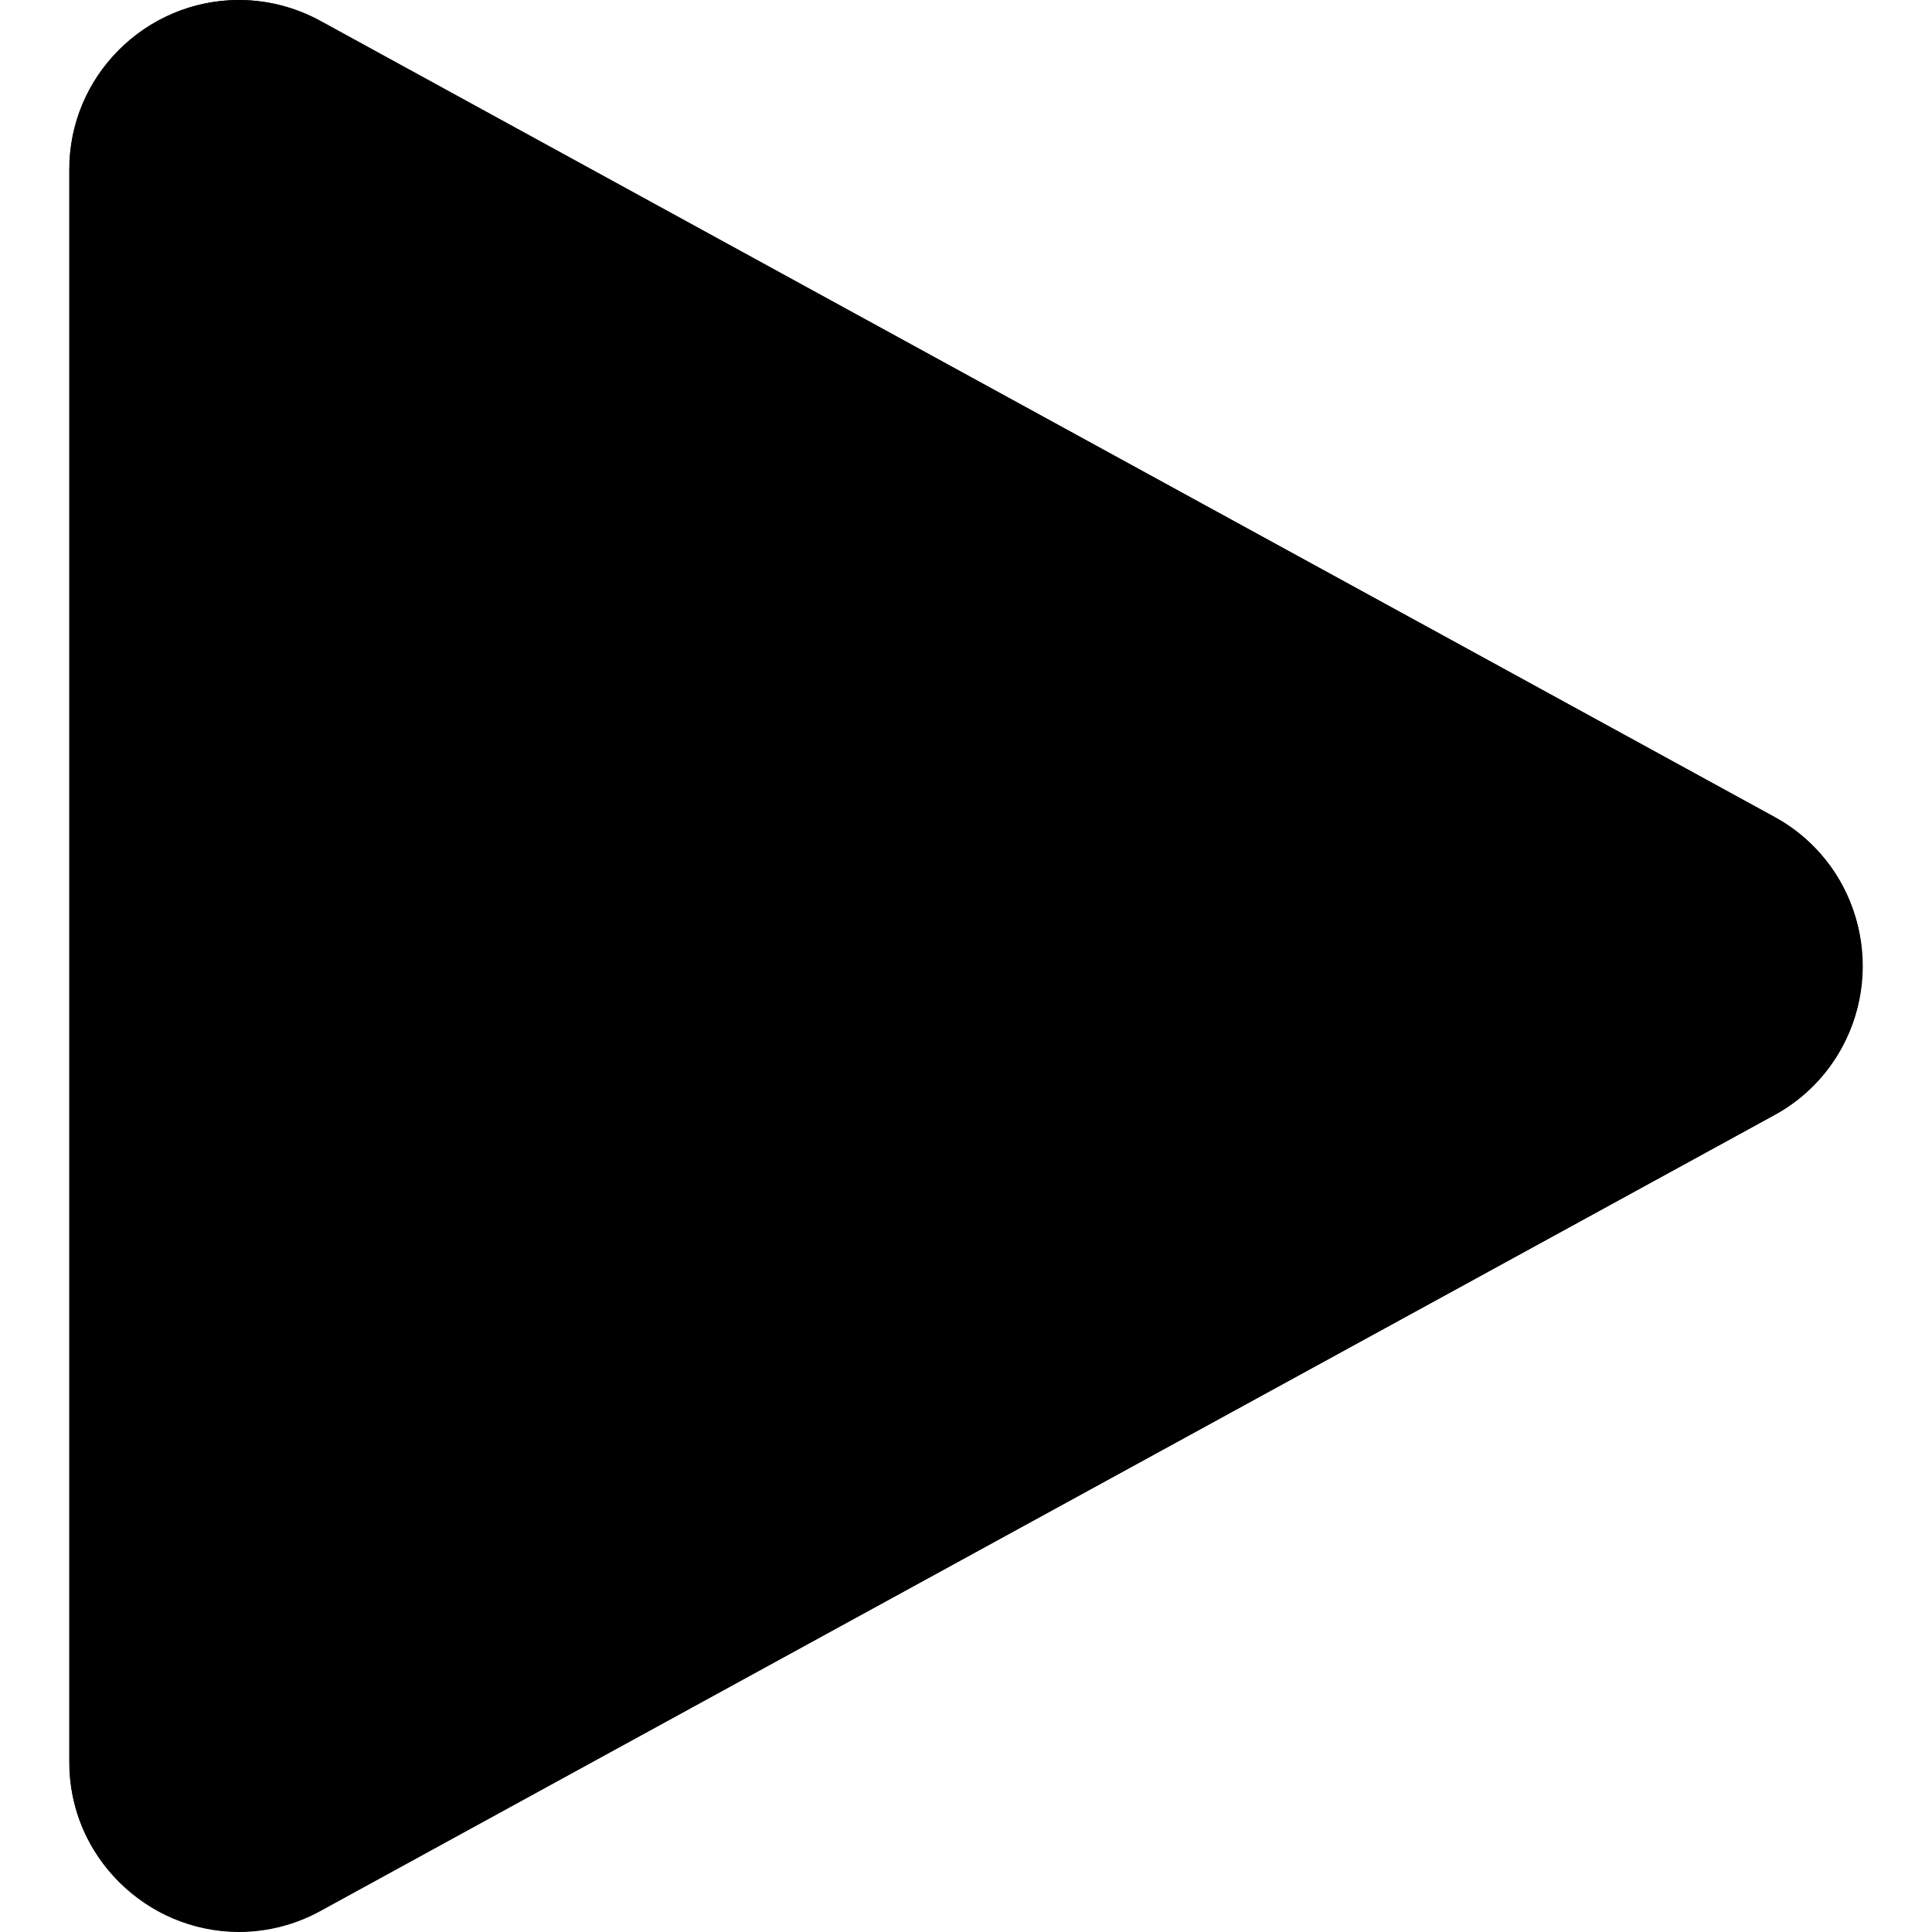
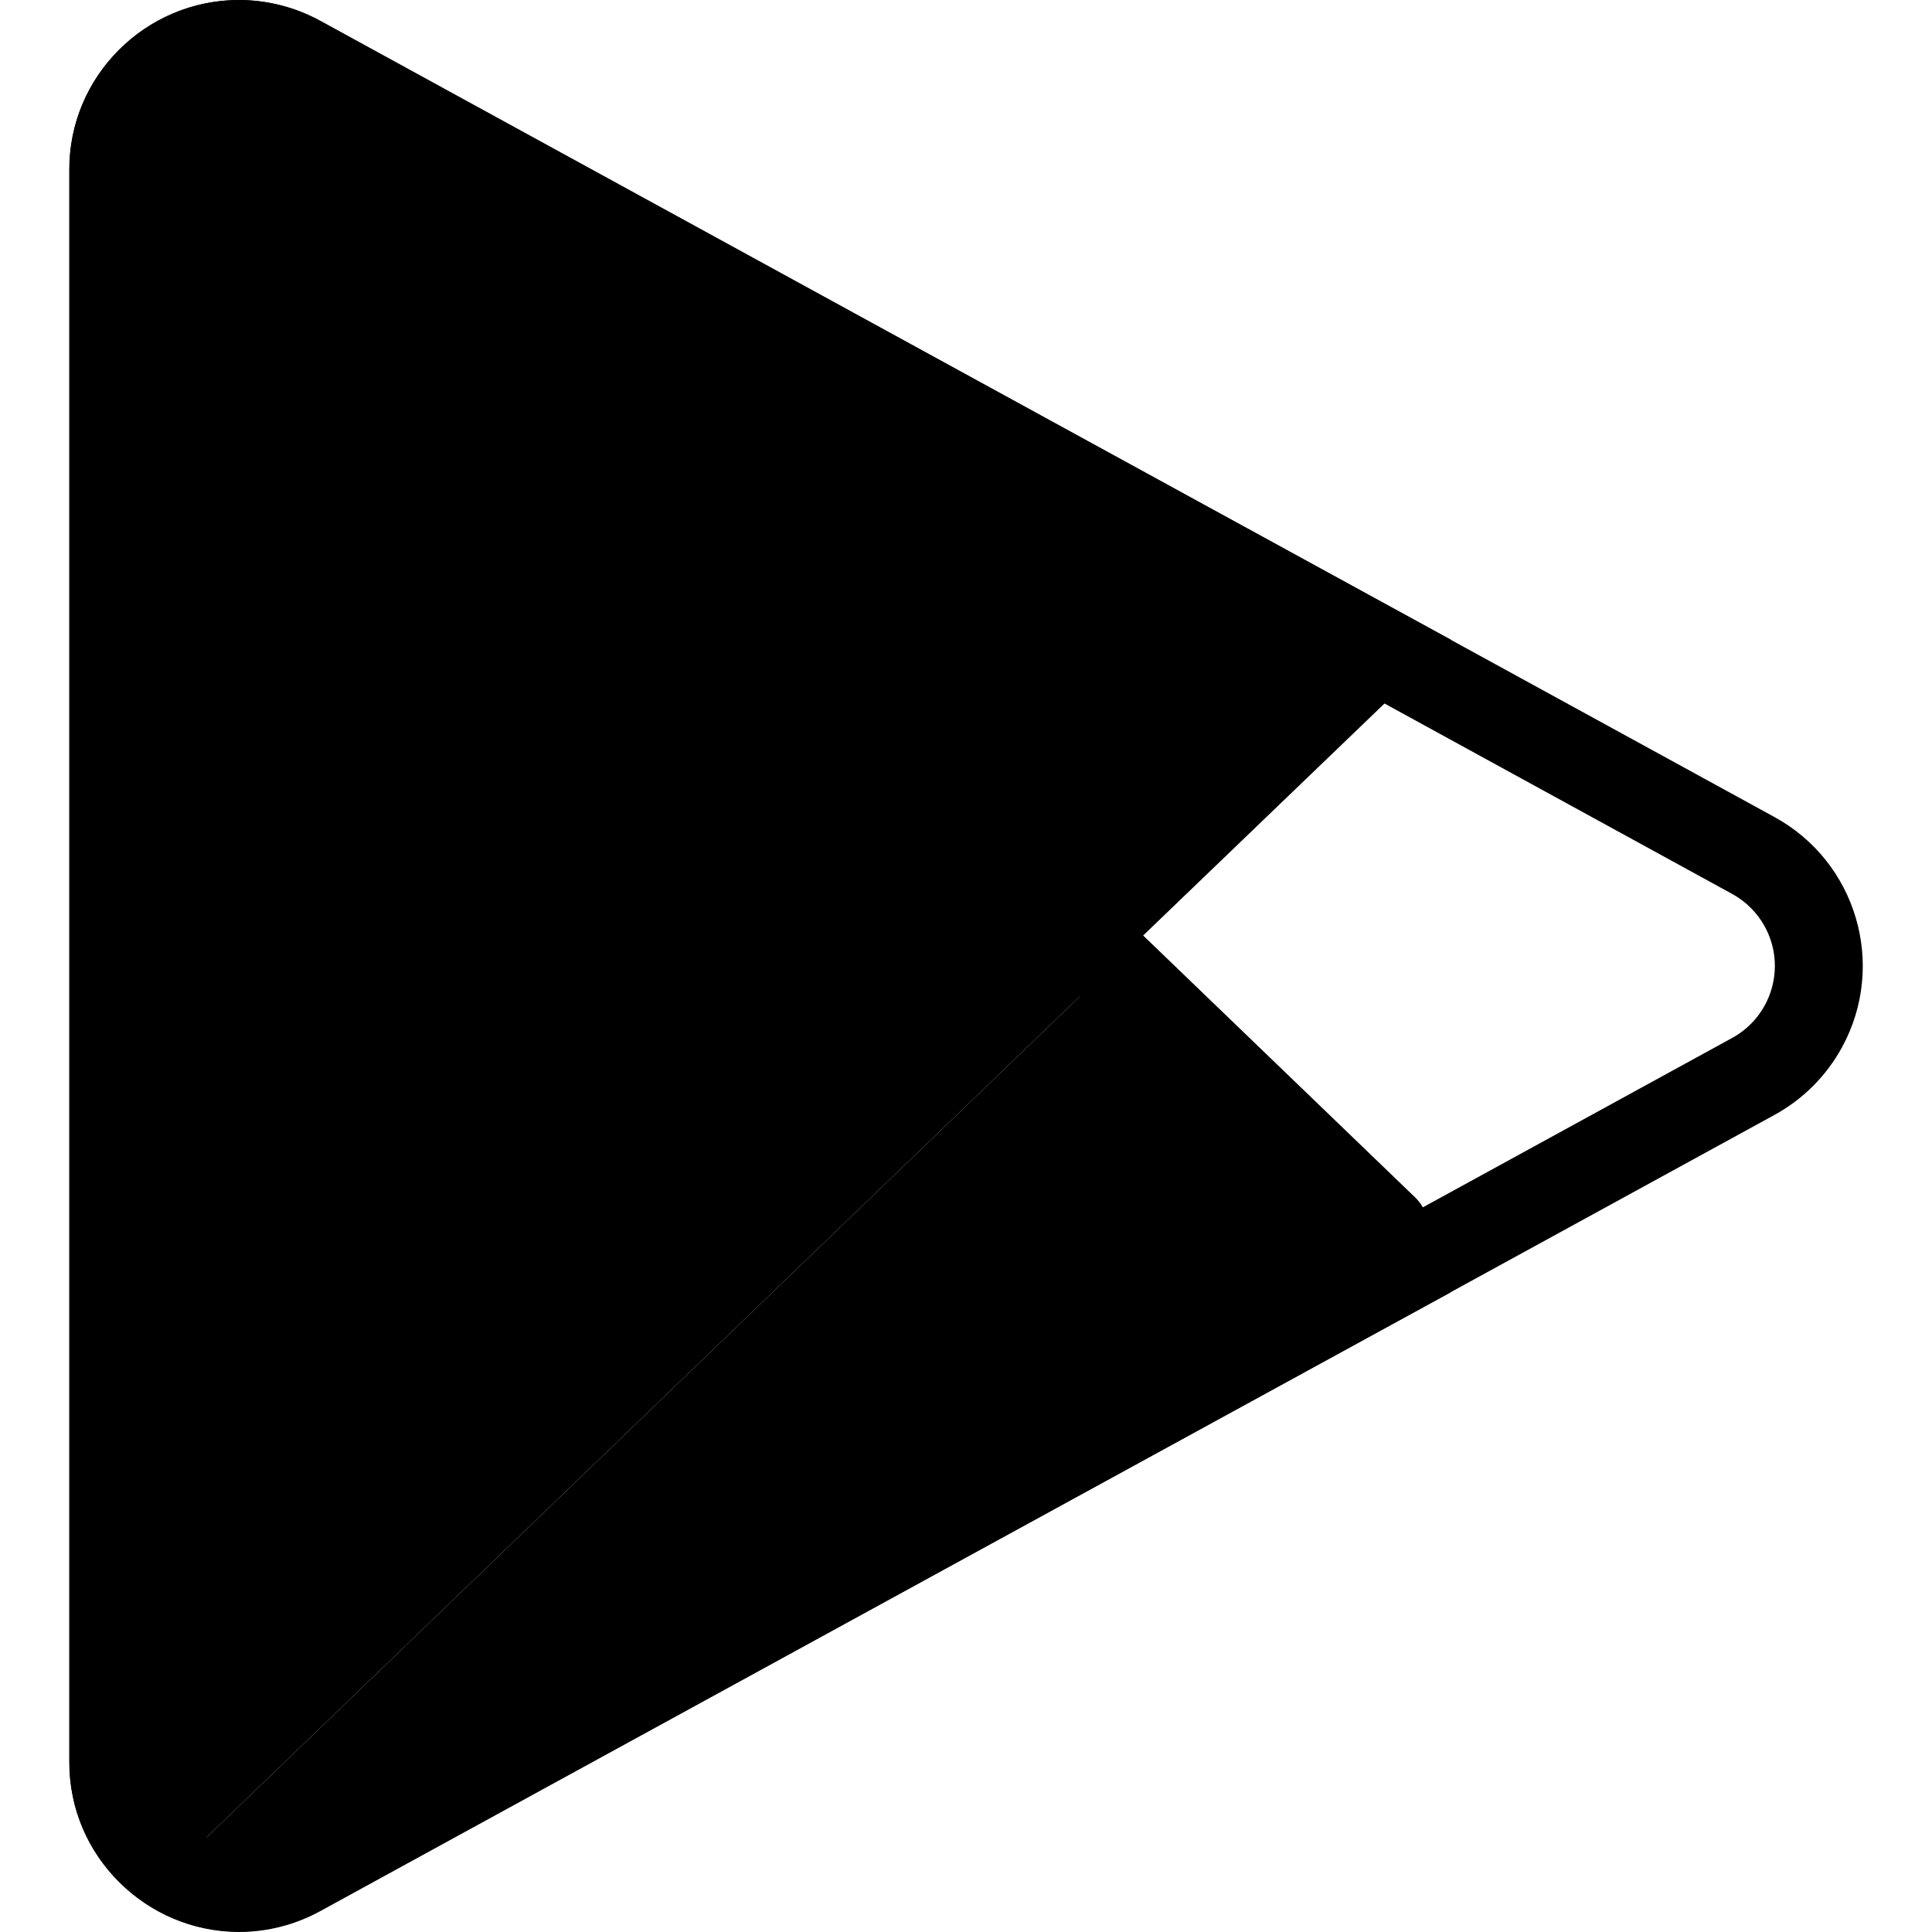
<svg xmlns="http://www.w3.org/2000/svg" id="Capa_1" x="0" y="0" viewBox="0 0 469.964 469.964">
  <path style="fill:hsl(13, 99.6%, 62.2%);" d="M270.363,234.977l-235.947,227.2c-11.049-7.551-17.609-20.111-17.493-33.493V41.27 c-0.115-13.382,6.445-25.942,17.493-33.493L270.363,234.977z" />
  <path style="fill:hsl(288, 43.8%, 56.6%);" d="M352.923,155.617l-82.56,79.36L34.416,7.777c0.889-0.689,1.815-1.33,2.773-1.92 c12.47-7.558,28.046-7.802,40.747-0.64L352.923,155.617z" />
-   <path style="fill:hsl(211, 100.0%, 59.1%);" d="M452.976,234.977c0.154,15.107-8.055,29.061-21.333,36.267l-78.72,43.093l-82.56-79.36l82.56-79.36 l78.72,43.093C444.921,205.916,453.13,219.87,452.976,234.977z" />
  <path style="fill:hsl(170, 99.5%, 67.2%);" d="M352.923,314.337l-274.987,150.4c-12.729,7.051-28.246,6.807-40.747-0.64 c-0.958-0.59-1.884-1.231-2.773-1.92l235.947-227.2L352.923,314.337z" />
  <path d="M58.16,469.964c-22.806-0.059-41.276-18.538-41.323-41.344V41.356C16.807,18.546,35.274,0.03,58.084,0 C65.046-0.009,71.897,1.741,78,5.089L431.579,198.71c20.03,10.914,27.419,35.999,16.505,56.028 c-3.8,6.974-9.531,12.705-16.505,16.505L78.022,464.822C71.939,468.179,65.108,469.948,58.16,469.964z M58.16,21.366 c-11.03,0.035-19.956,8.981-19.968,20.011v387.221c0.01,11.04,8.968,19.981,20.008,19.971c3.349-0.003,6.644-0.848,9.581-2.456 l353.557-193.621c9.679-5.285,13.241-17.416,7.955-27.095c-1.835-3.359-4.596-6.121-7.955-7.955L67.76,23.777 C64.814,22.179,61.512,21.35,58.16,21.366L58.16,21.366z" />
  <path d="M336.859,309.644c-2.761,0-5.415-1.071-7.403-2.987l-288-277.333c-4.247-4.082-4.381-10.835-0.299-15.083 S51.993,9.86,56.24,13.942l288,277.333c4.242,4.088,4.366,10.841,0.278,15.082c-2.011,2.086-4.783,3.264-7.68,3.264L336.859,309.644 z" />
-   <path d="M48.859,458.977c-5.891,0-10.667-4.775-10.667-10.666c0-2.897,1.178-5.67,3.264-7.68l288-277.333 c4.247-4.083,11-3.949,15.083,0.299c4.082,4.247,3.949,11-0.299,15.083l-288,277.333C54.254,457.915,51.61,458.977,48.859,458.977z" />
</svg>